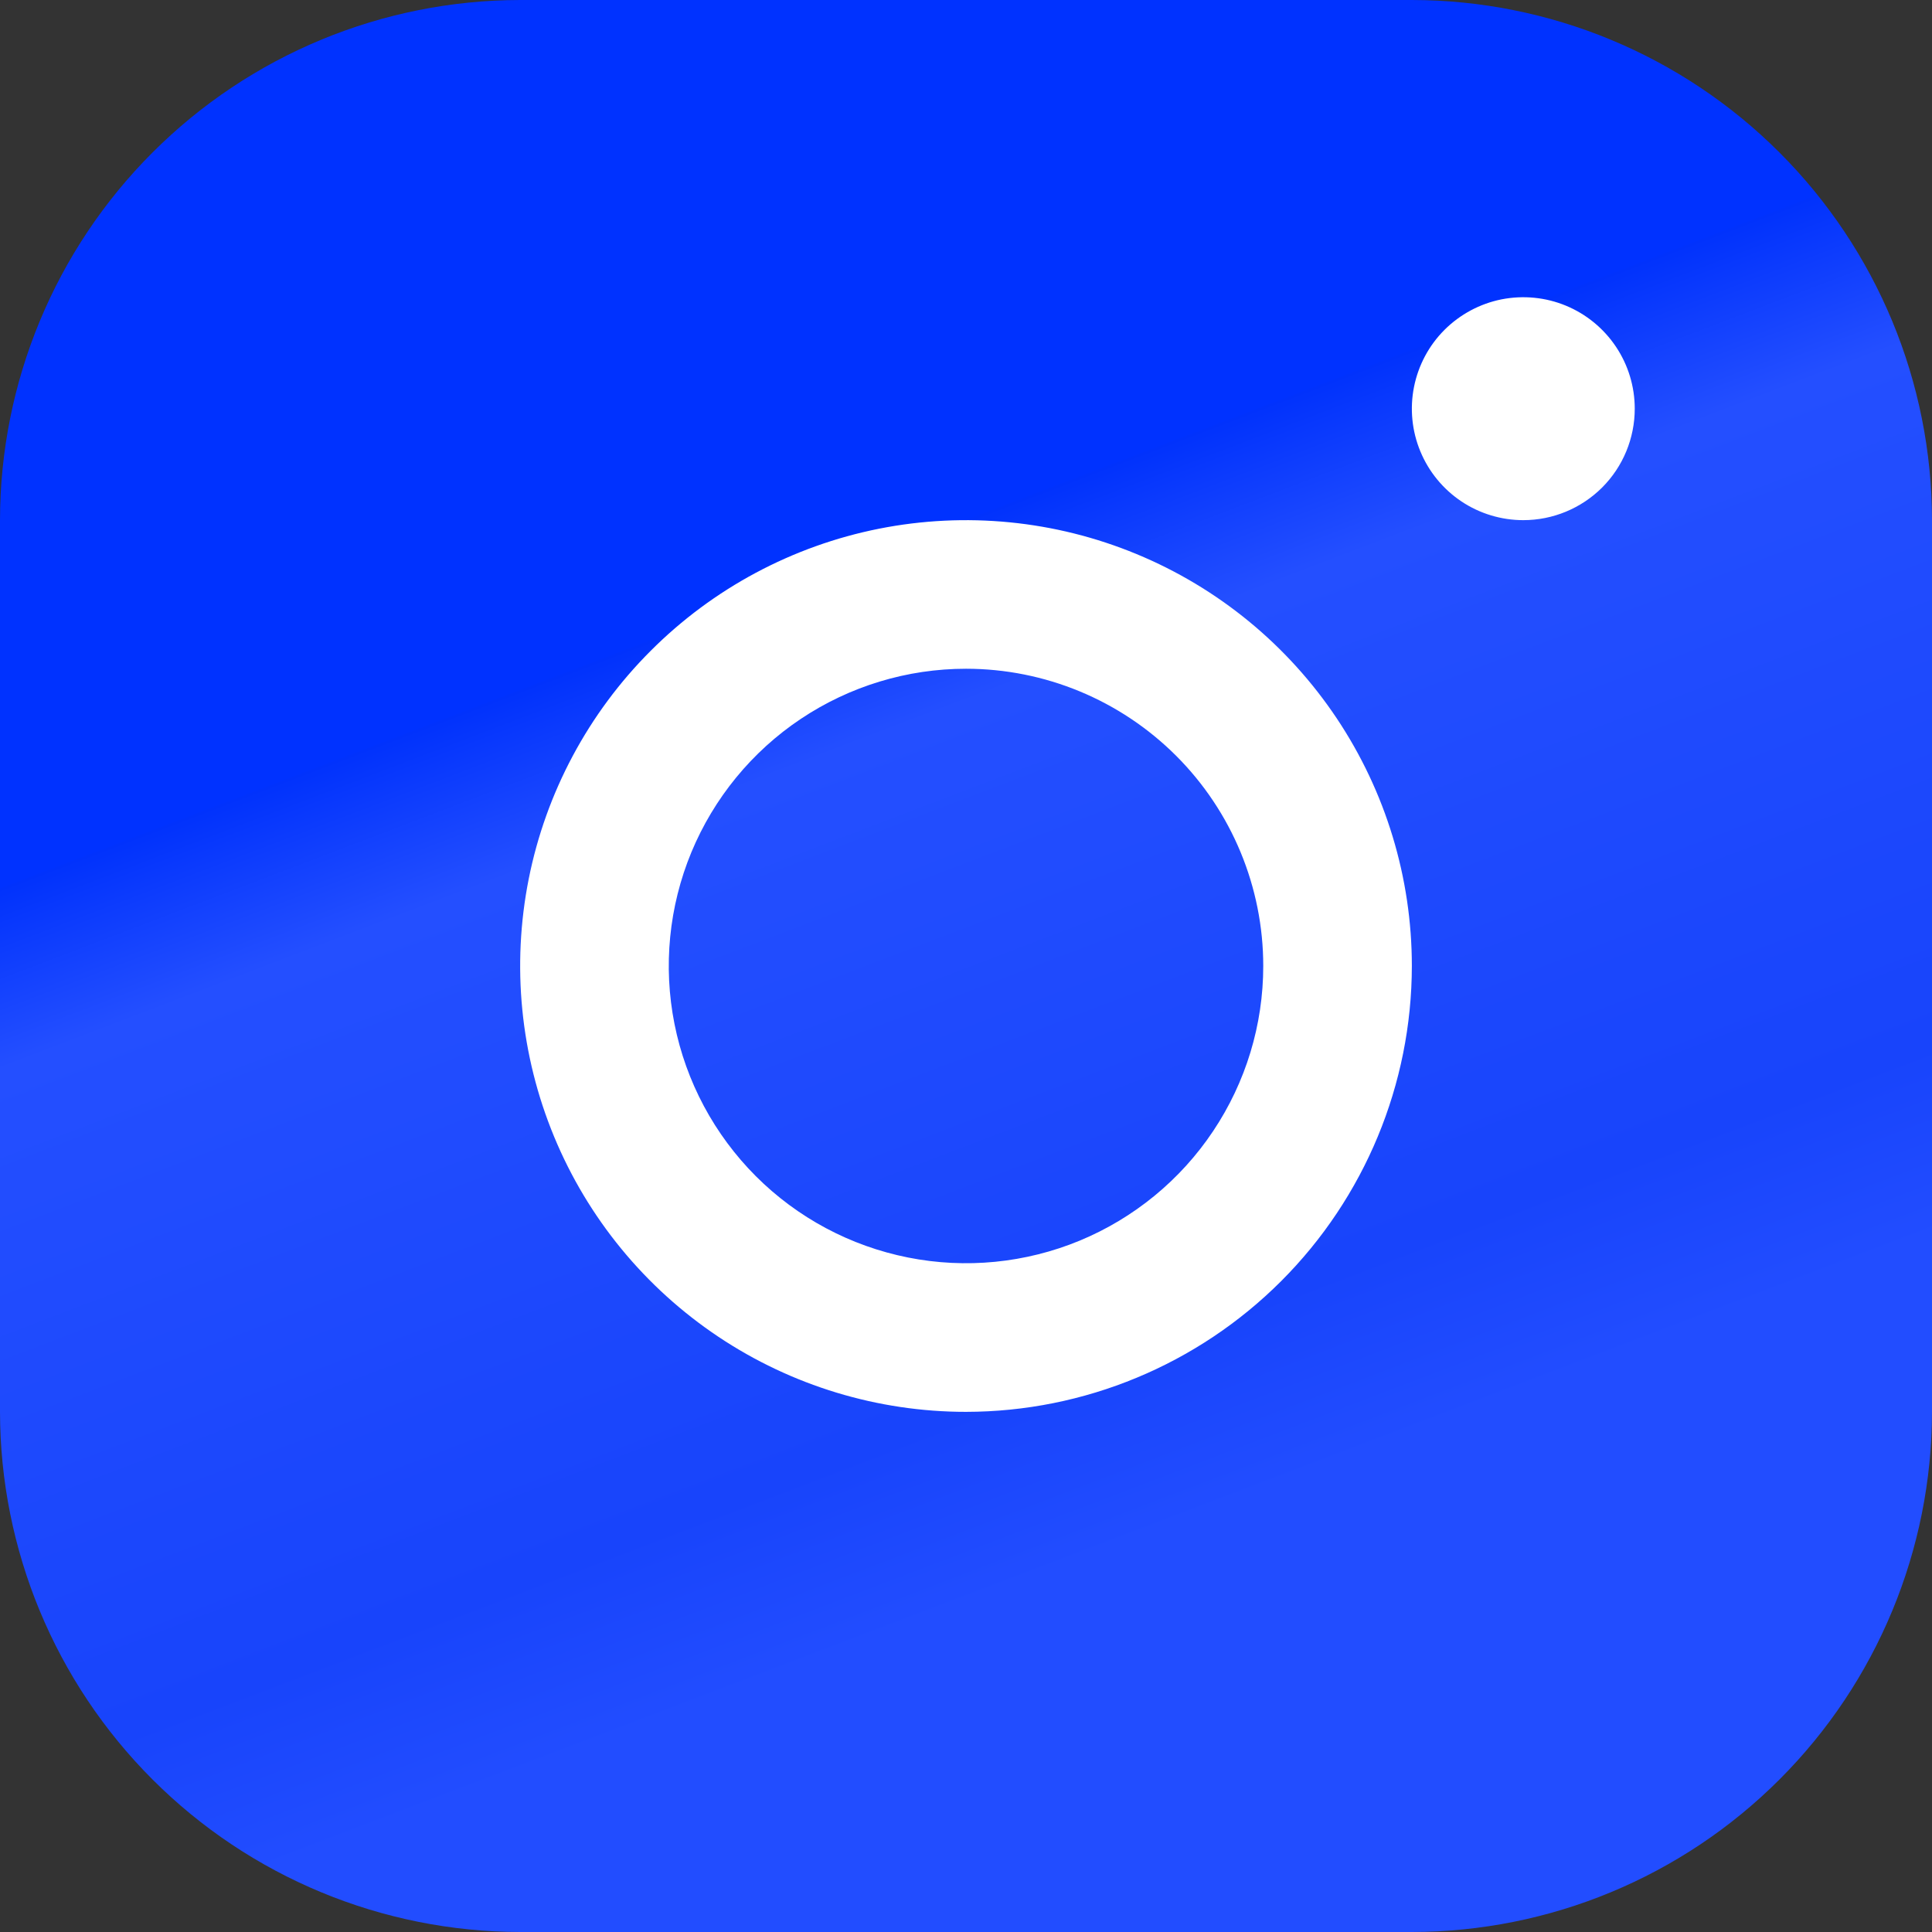
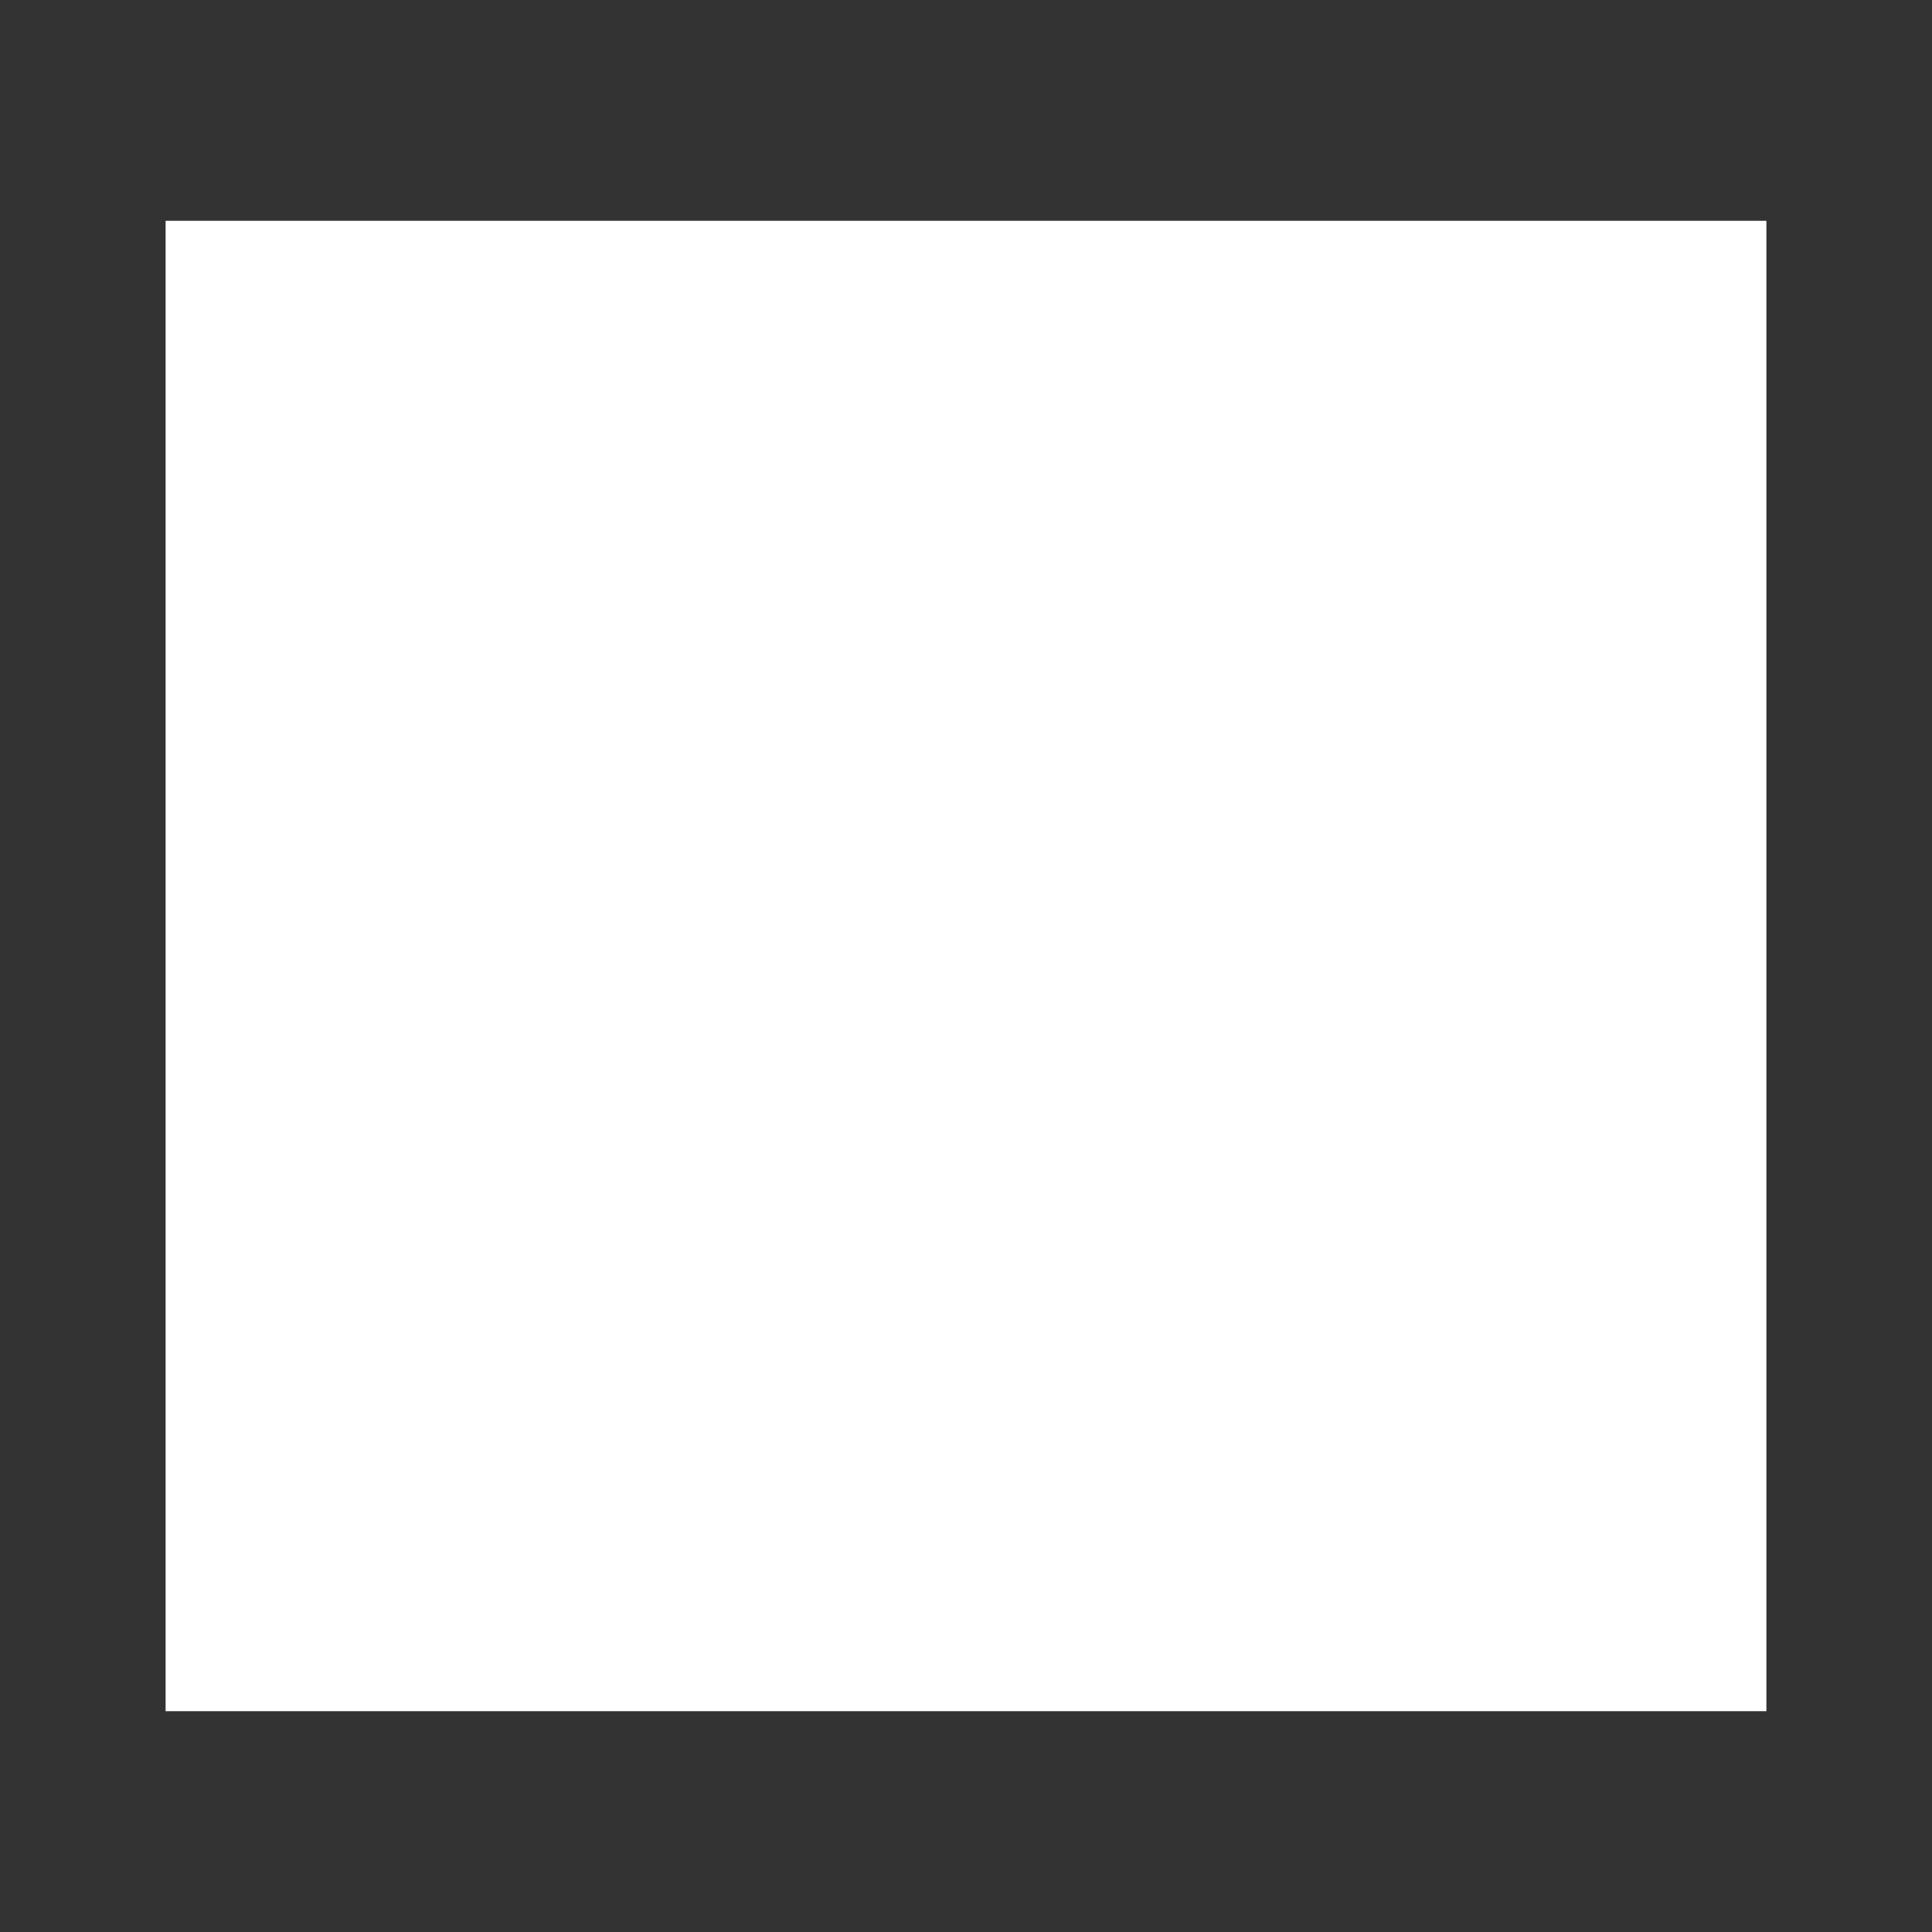
<svg xmlns="http://www.w3.org/2000/svg" width="35" height="35" fill="none">
  <rect width="100%" height="100%" fill="#333333" stroke="none" />
  <rect x="3" y="4" width="29" height="27" fill="white" />
-   <path d="M25.577 0H9.423C6.925 0.003 4.529 0.996 2.763 2.763C0.996 4.529 0.003 6.925 0 9.423V25.577C0.003 28.075 0.996 30.471 2.763 32.237C4.529 34.004 6.925 34.997 9.423 35H25.577C28.075 34.997 30.471 34.004 32.237 32.237C34.004 30.471 34.997 28.075 35 25.577V9.423C34.997 6.925 34.004 4.529 32.237 2.763C30.471 0.996 28.075 0.003 25.577 0ZM17.5 25.577C15.902 25.577 14.341 25.103 13.013 24.216C11.684 23.328 10.649 22.067 10.038 20.591C9.427 19.115 9.267 17.491 9.578 15.924C9.89 14.357 10.659 12.918 11.789 11.789C12.918 10.659 14.357 9.89 15.924 9.578C17.491 9.267 19.115 9.427 20.591 10.038C22.067 10.649 23.328 11.684 24.216 13.013C25.103 14.341 25.577 15.902 25.577 17.5C25.575 19.641 24.723 21.695 23.209 23.209C21.695 24.723 19.641 25.575 17.5 25.577ZM27.596 9.423C27.197 9.423 26.806 9.305 26.474 9.083C26.142 8.861 25.884 8.546 25.731 8.177C25.578 7.808 25.538 7.402 25.616 7.01C25.694 6.618 25.886 6.258 26.168 5.976C26.451 5.694 26.811 5.501 27.202 5.423C27.594 5.346 28 5.385 28.369 5.538C28.738 5.691 29.053 5.95 29.275 6.282C29.497 6.614 29.615 7.004 29.615 7.404C29.615 7.939 29.403 8.453 29.024 8.832C28.645 9.21 28.132 9.423 27.596 9.423ZM22.885 17.5C22.885 18.565 22.569 19.606 21.977 20.491C21.386 21.377 20.544 22.067 19.561 22.475C18.577 22.882 17.494 22.989 16.45 22.781C15.405 22.573 14.446 22.061 13.693 21.308C12.94 20.554 12.427 19.595 12.219 18.55C12.011 17.506 12.118 16.423 12.525 15.439C12.933 14.456 13.623 13.614 14.508 13.023C15.394 12.431 16.435 12.115 17.5 12.115C18.928 12.115 20.298 12.683 21.308 13.693C22.317 14.702 22.885 16.072 22.885 17.5Z" fill="url(#paint0_linear_5227_6493)" />
  <defs>
    <linearGradient id="paint0_linear_5227_6493" x1="2" y1="35" x2="-4.552" y2="17.829" gradientUnits="userSpaceOnUse">
      <stop stop-color="#224DFF" />
      <stop offset="0.177" stop-color="#1844FB" />
      <stop offset="0.833" stop-color="#244FFF" />
      <stop offset="1" stop-color="#0132FC" />
      <stop offset="1" stop-color="#0032FF" />
    </linearGradient>
  </defs>
</svg>